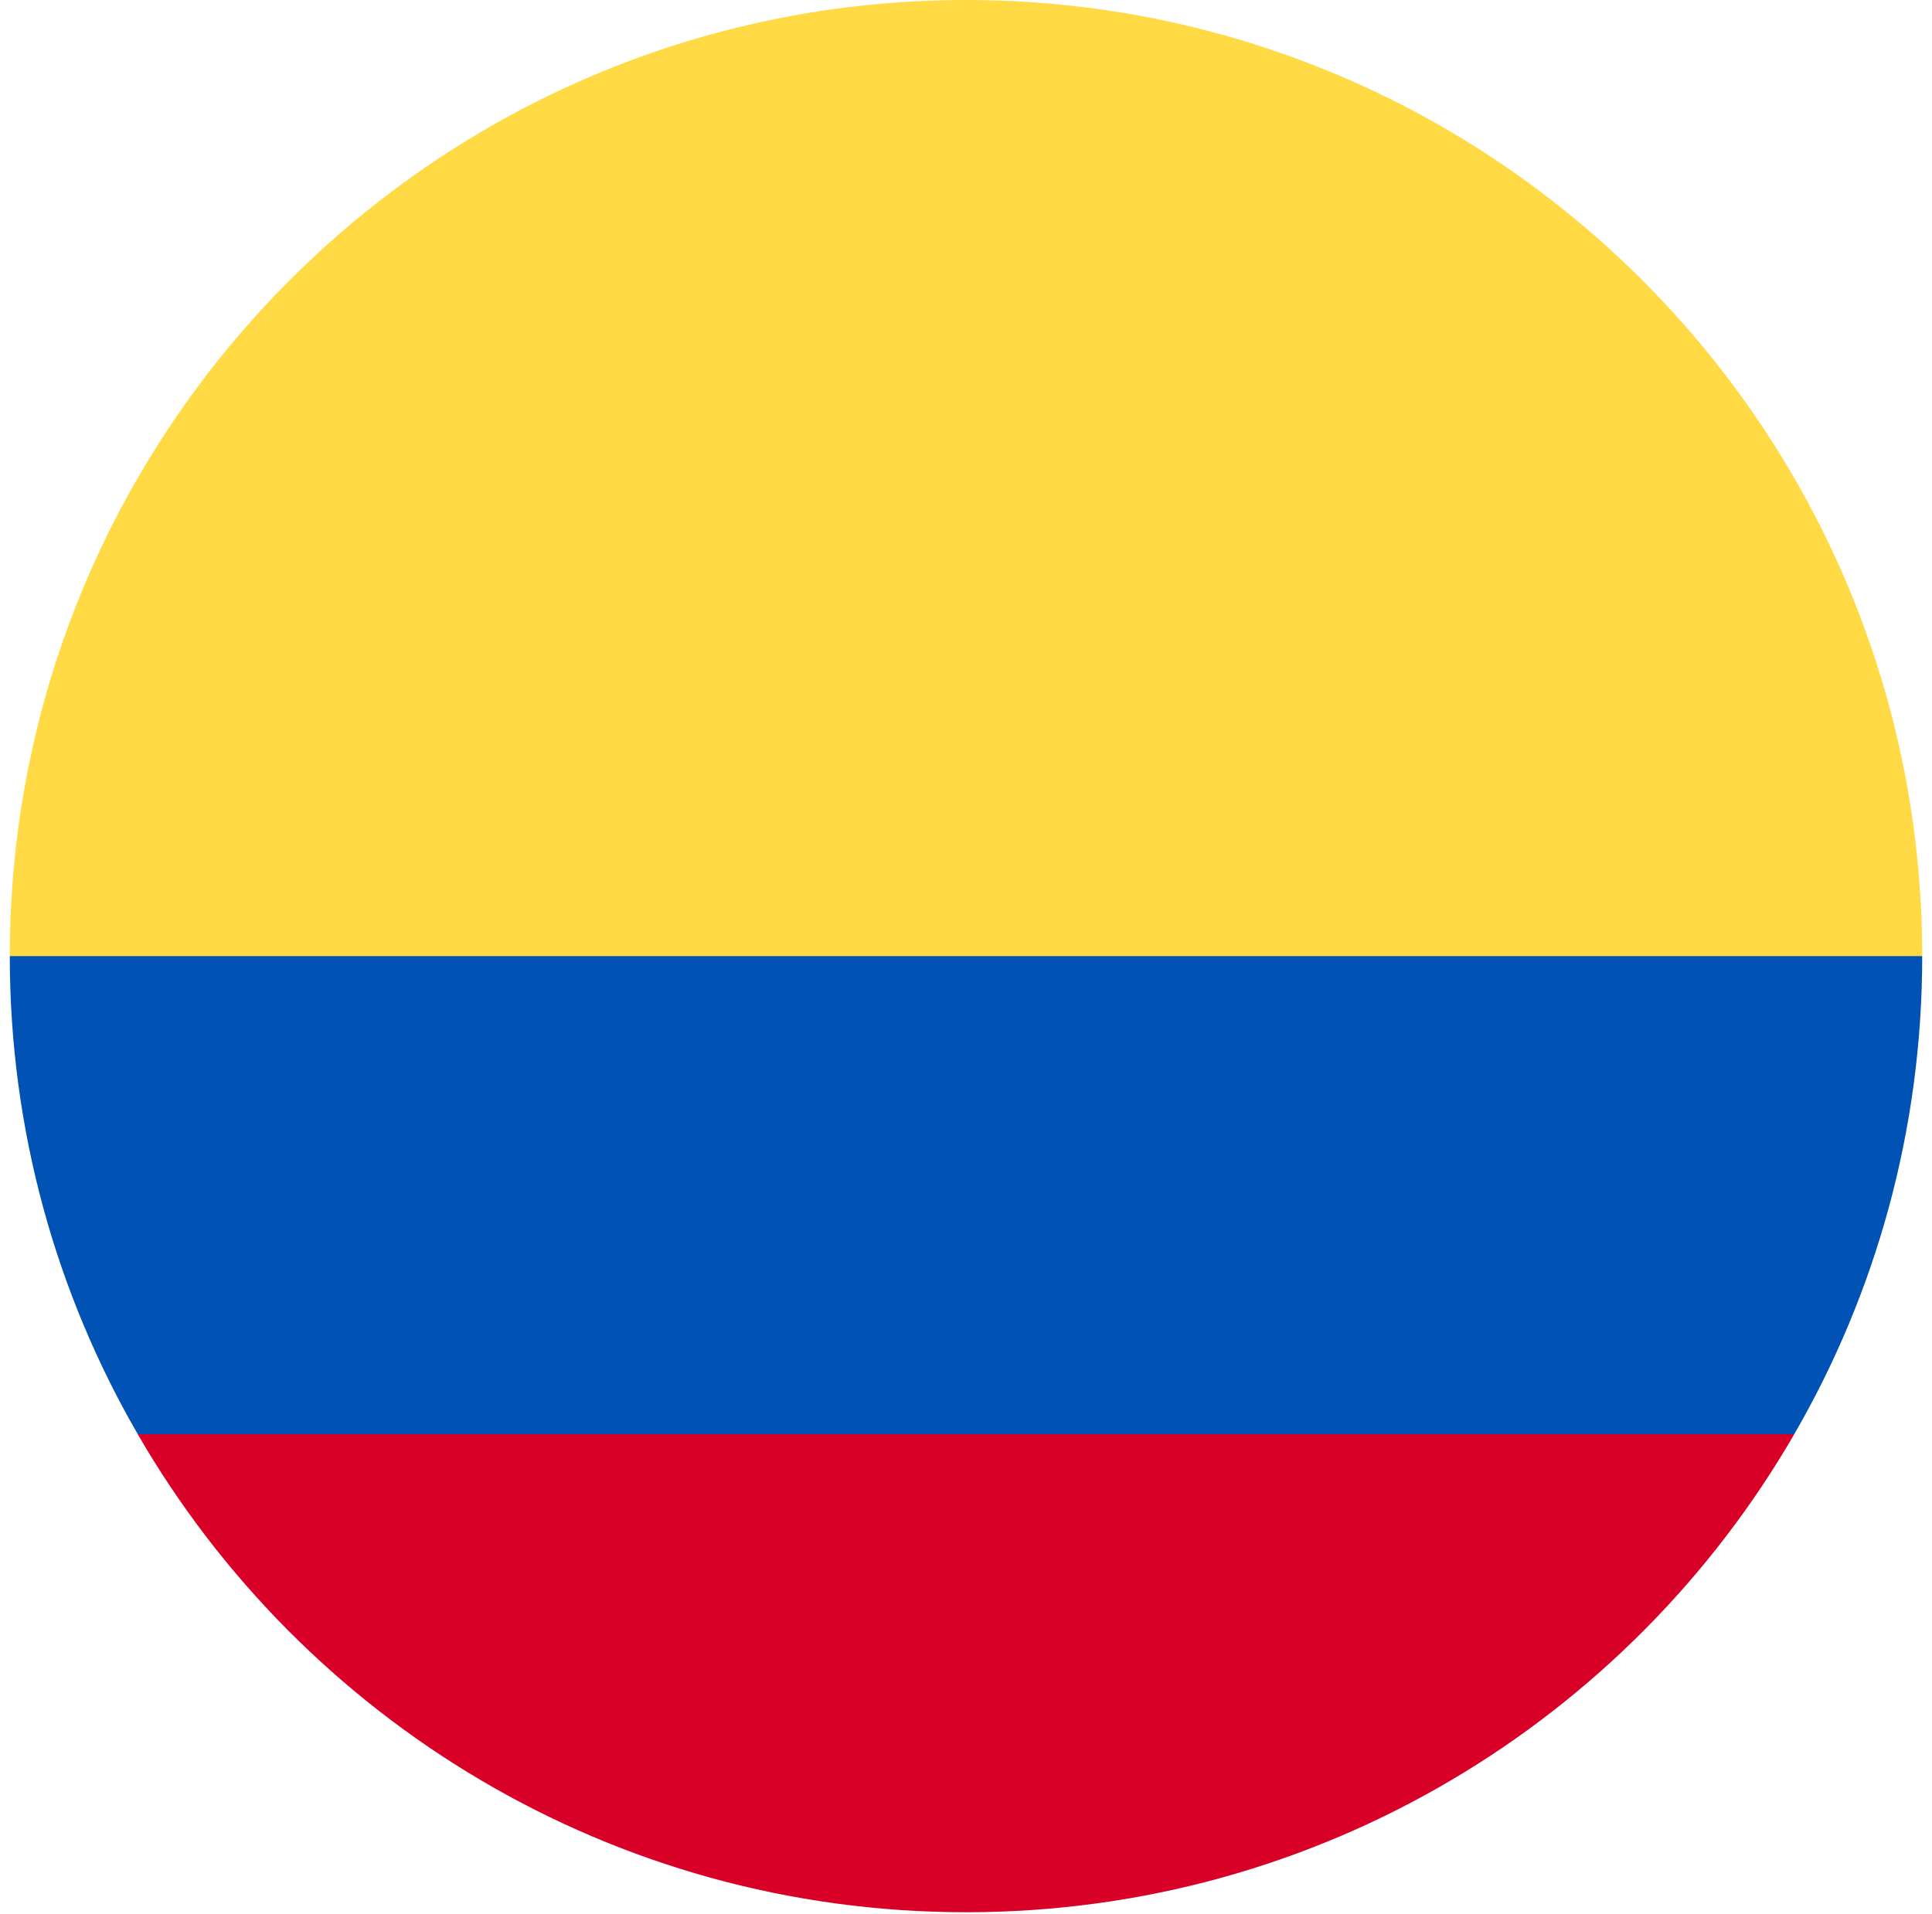
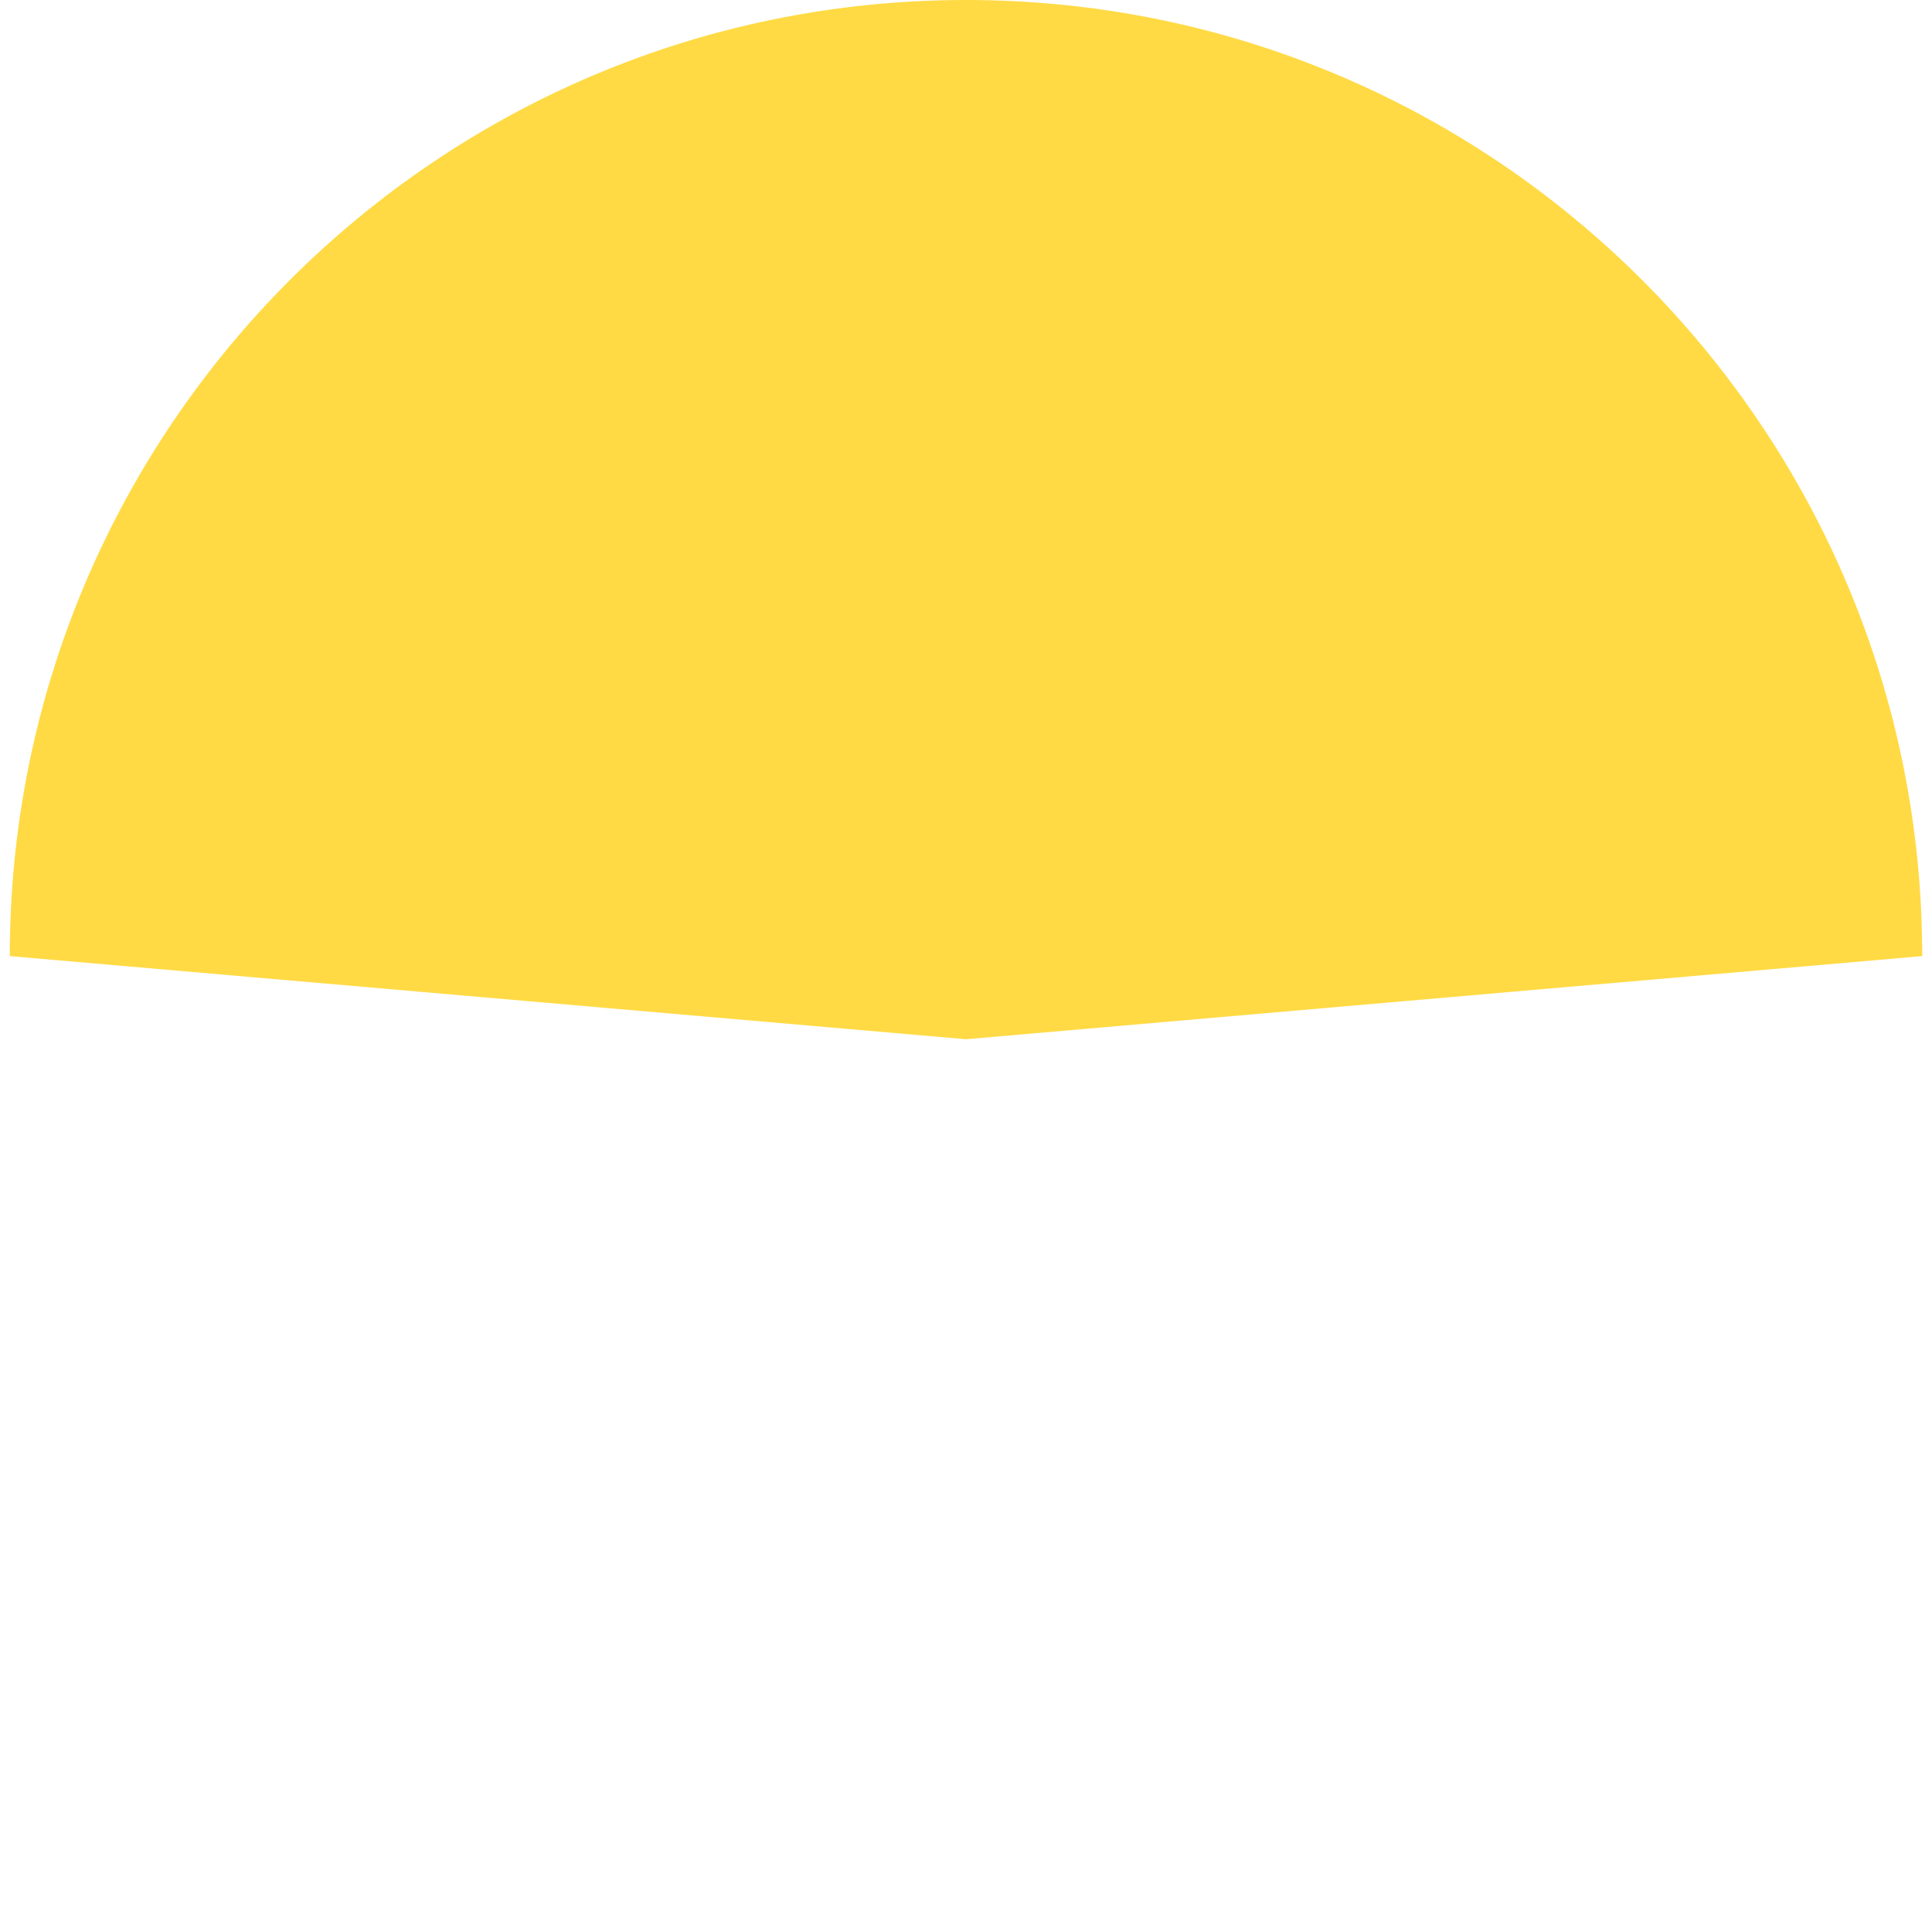
<svg xmlns="http://www.w3.org/2000/svg" width="108" height="107" viewBox="0 0 108 107" fill="none">
  <g clip-path="url(#clip0_2111_3934)">
    <path d="M0.547 53.453C0.547 23.932 24.479 0 54 0C83.521 0 107.453 23.932 107.453 53.453L54 58.101L0.547 53.453Z" fill="#FFDA44" />
-     <path d="M7.699 80.181C16.942 96.158 34.215 106.908 54 106.908C73.785 106.908 91.058 96.158 100.3 80.181L54 76.695L7.699 80.181Z" fill="#D80027" />
-     <path d="M100.301 80.18C104.849 72.317 107.453 63.19 107.453 53.453H0.547C0.547 63.19 3.151 72.317 7.7 80.18H100.301Z" fill="#0052B4" />
  </g>
  <defs>
    <clipPath id="clip0_2111_3934">
      <rect width="106.906" height="106.906" fill="white" transform="translate(0.547)" />
    </clipPath>
  </defs>
</svg>